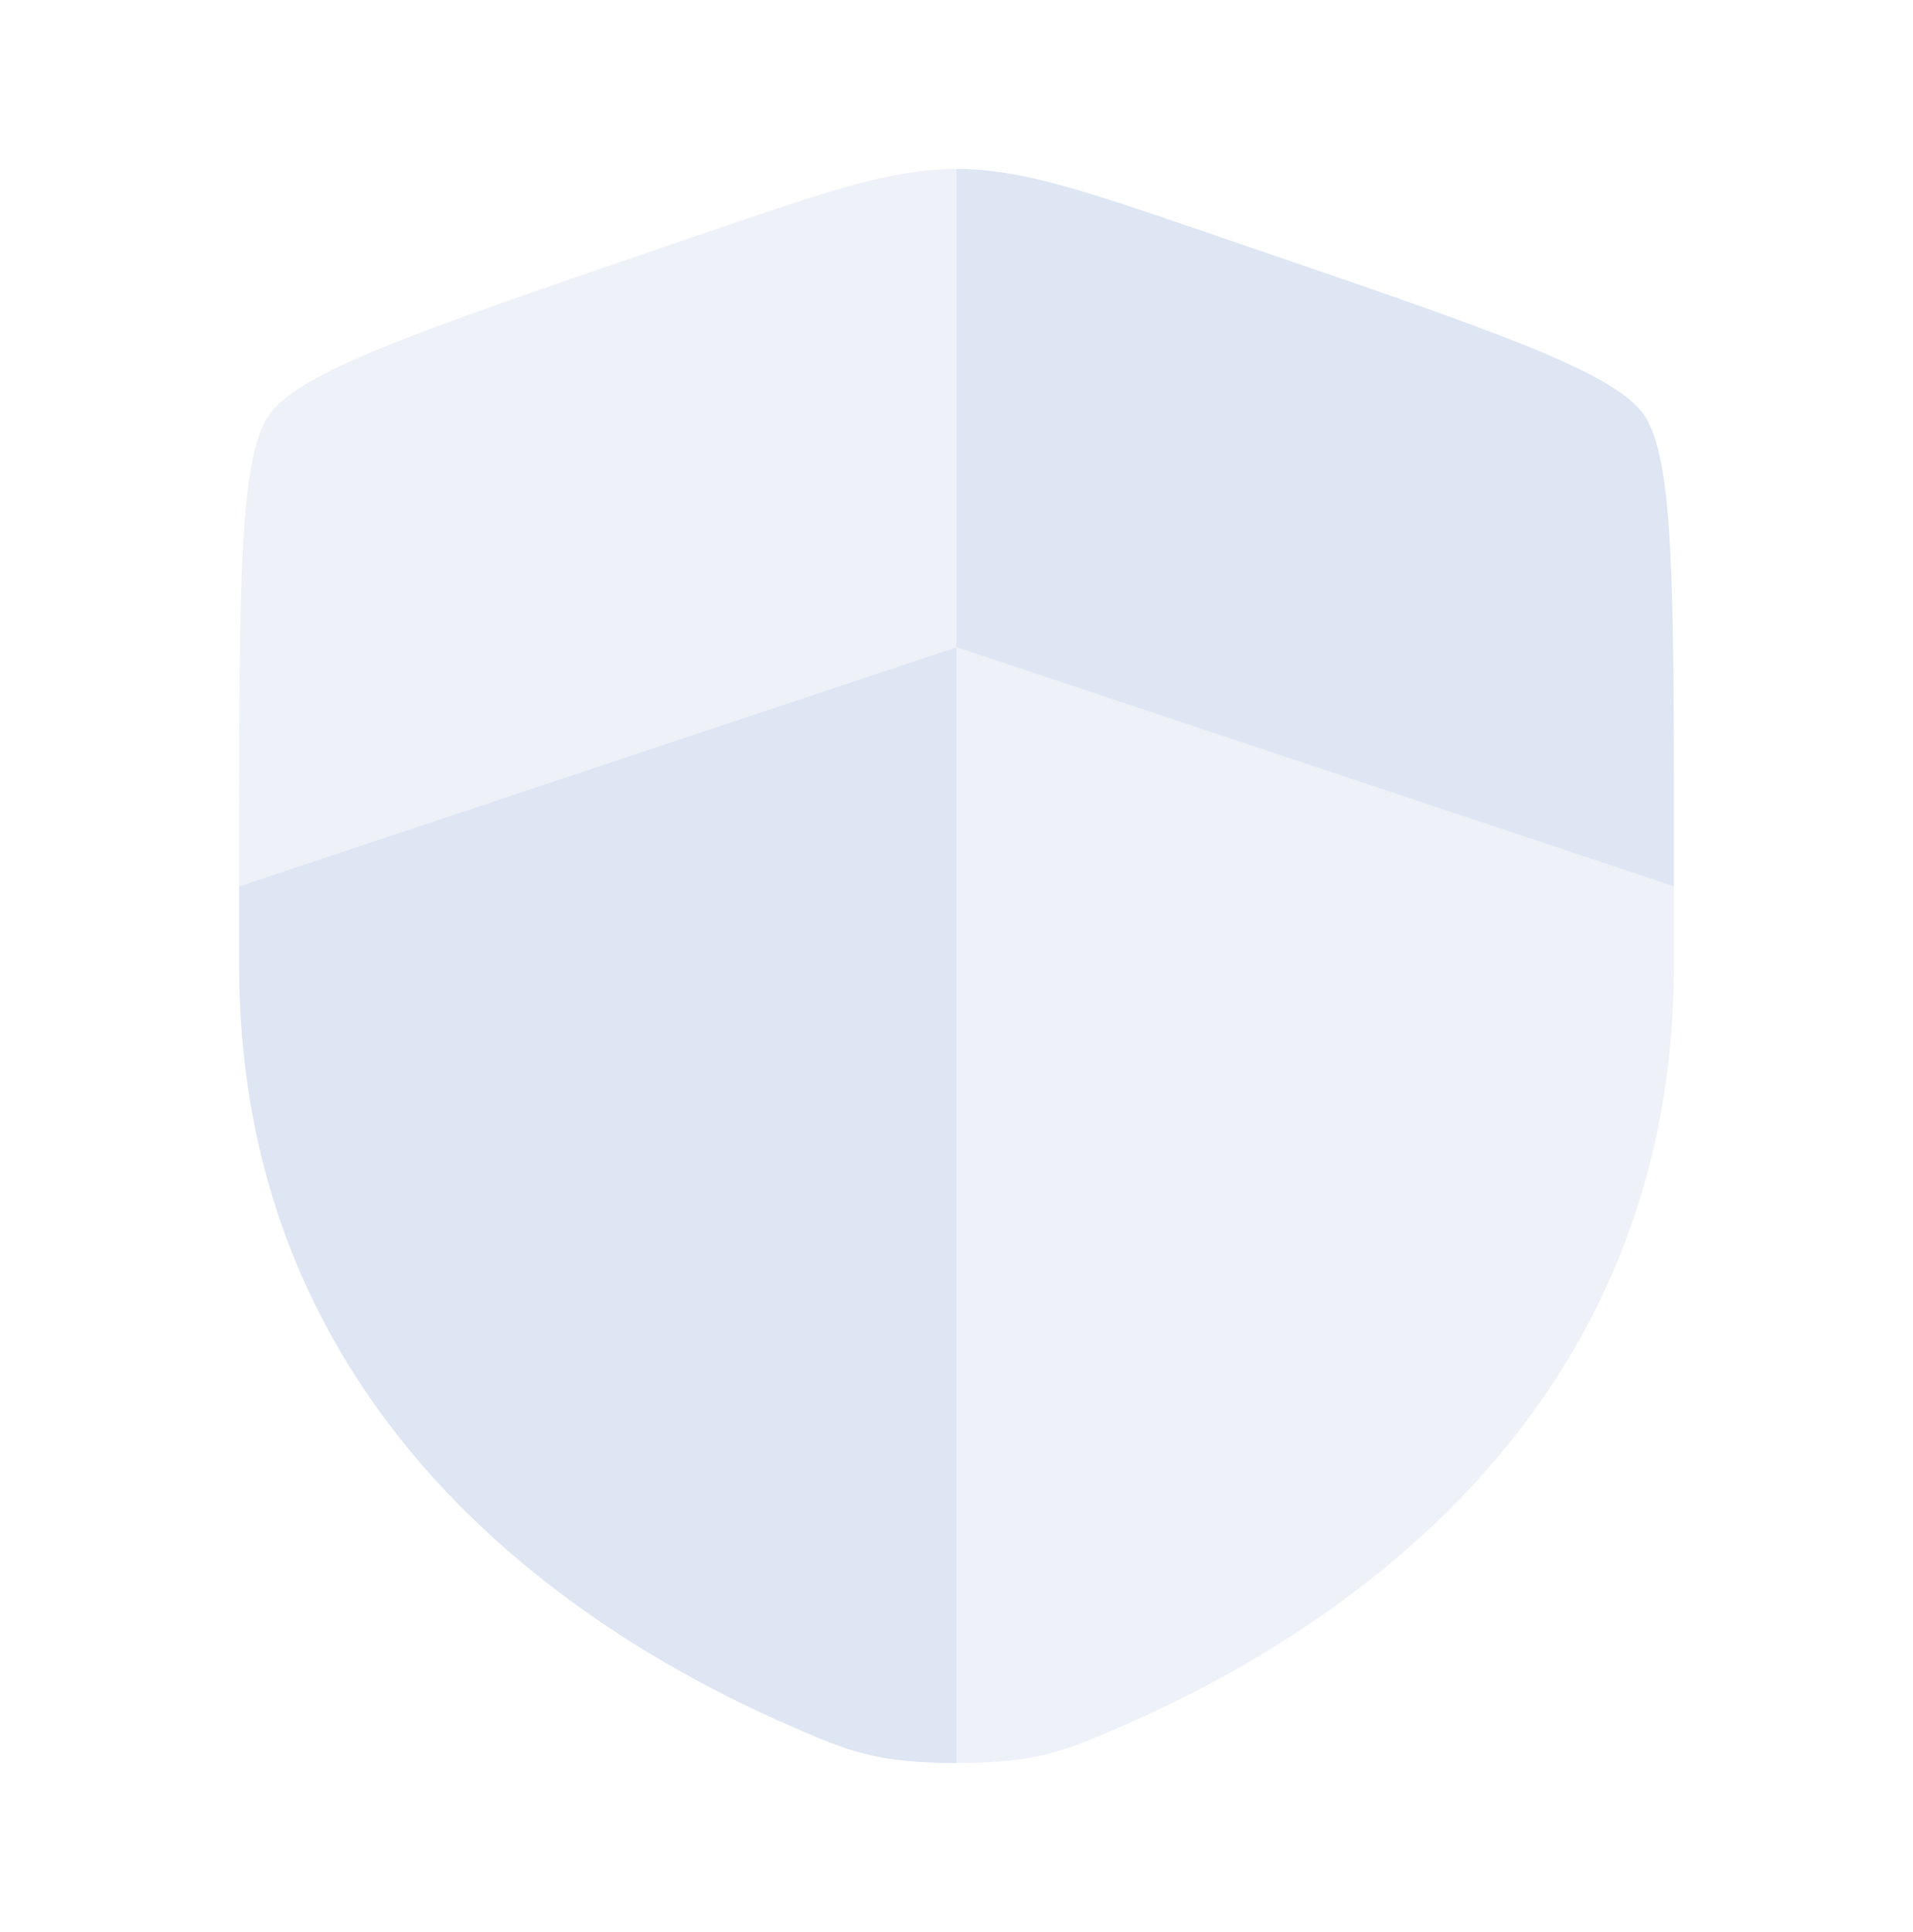
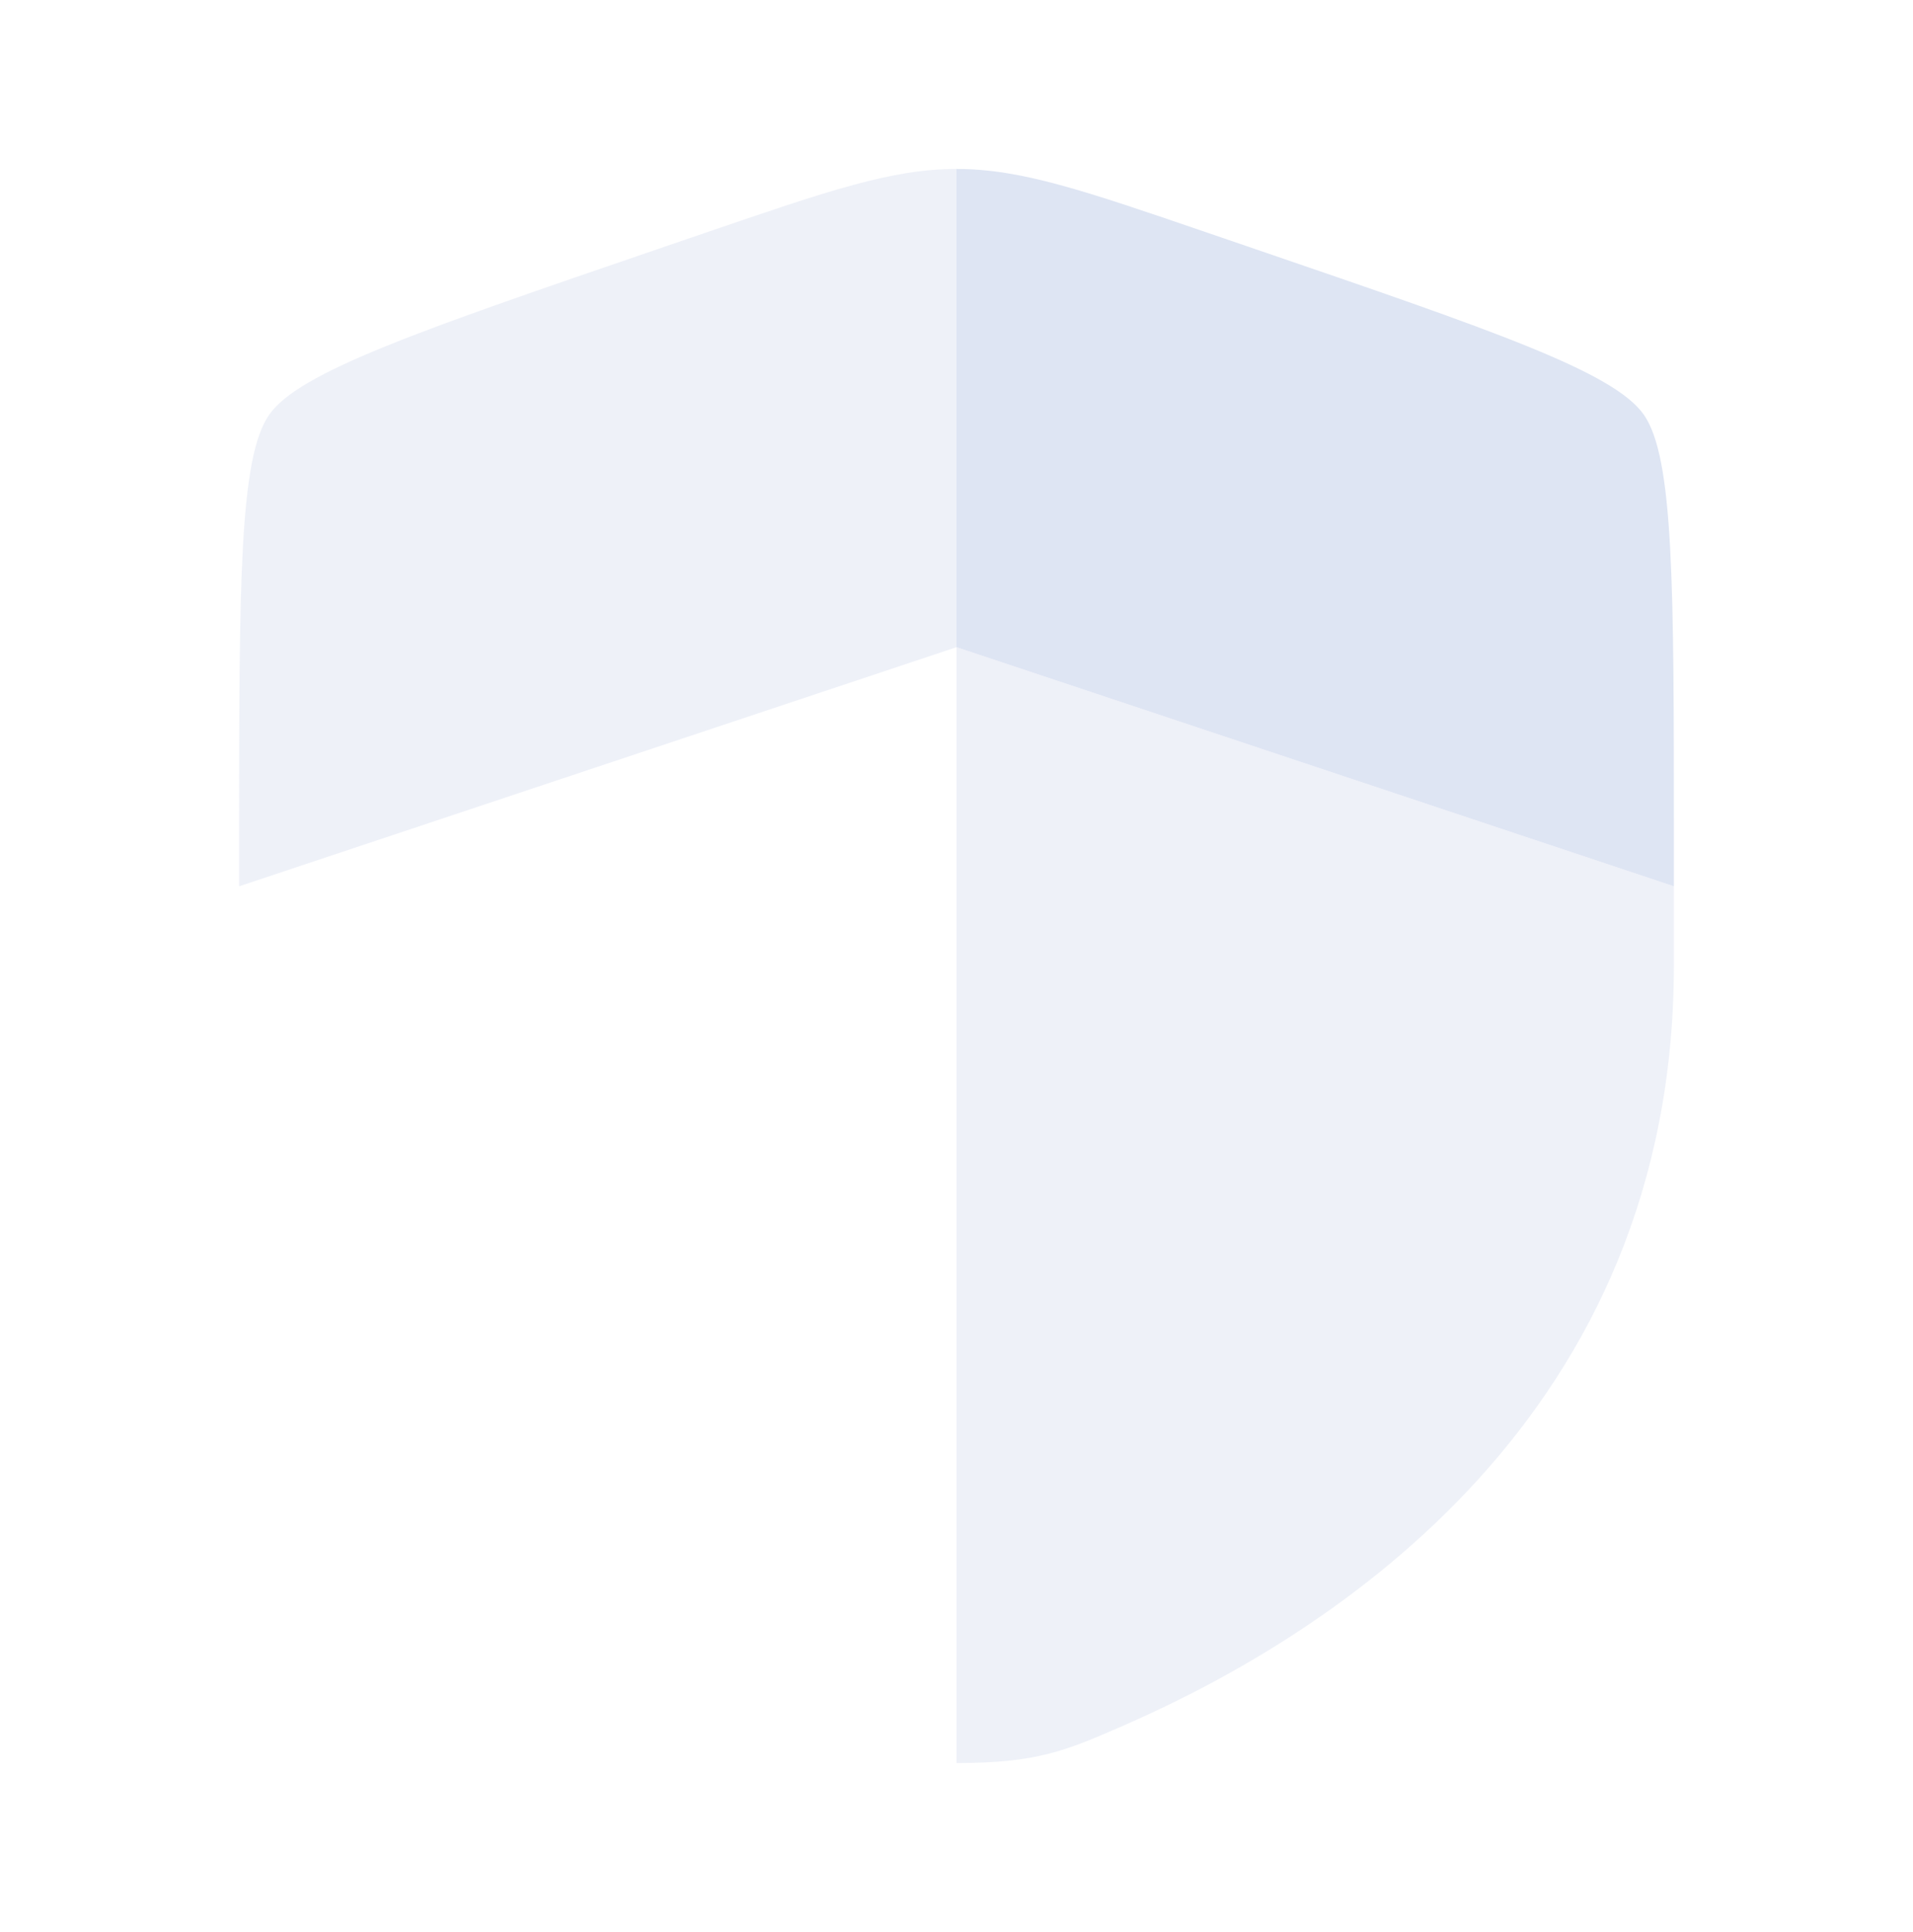
<svg xmlns="http://www.w3.org/2000/svg" width="100" height="101" viewBox="0 0 100 101" fill="none">
-   <path d="M12.5 50.464C12.5 73.956 30.162 85.356 41.244 90.197C44.25 91.51 45.753 92.167 50 92.167V33.833L12.5 46.333V50.464Z" fill="#DEE5F3" />
  <path opacity="0.5" d="M58.756 90.197C69.838 85.356 87.5 73.956 87.5 50.464V46.333L50 33.833V92.167C54.247 92.167 55.75 91.51 58.756 90.197Z" fill="#DEE5F3" />
-   <path opacity="0.5" d="M36.824 12.186L34.437 13.003C21.91 17.291 15.646 19.436 14.073 21.677C12.5 23.918 12.5 30.579 12.5 43.903V46.333L50 33.833V8.833C46.619 8.833 43.354 9.951 36.824 12.186Z" fill="#DEE5F3" />
+   <path opacity="0.5" d="M36.824 12.186L34.437 13.003C21.91 17.291 15.646 19.436 14.073 21.677C12.5 23.918 12.5 30.579 12.5 43.903V46.333L50 33.833V8.833C46.619 8.833 43.354 9.951 36.824 12.186" fill="#DEE5F3" />
  <path d="M65.563 13.003L63.176 12.186C56.646 9.951 53.381 8.833 50 8.833V33.833L87.5 46.333V43.903C87.5 30.579 87.5 23.918 85.927 21.677C84.354 19.436 78.09 17.291 65.563 13.003Z" fill="#DEE5F3" />
</svg>